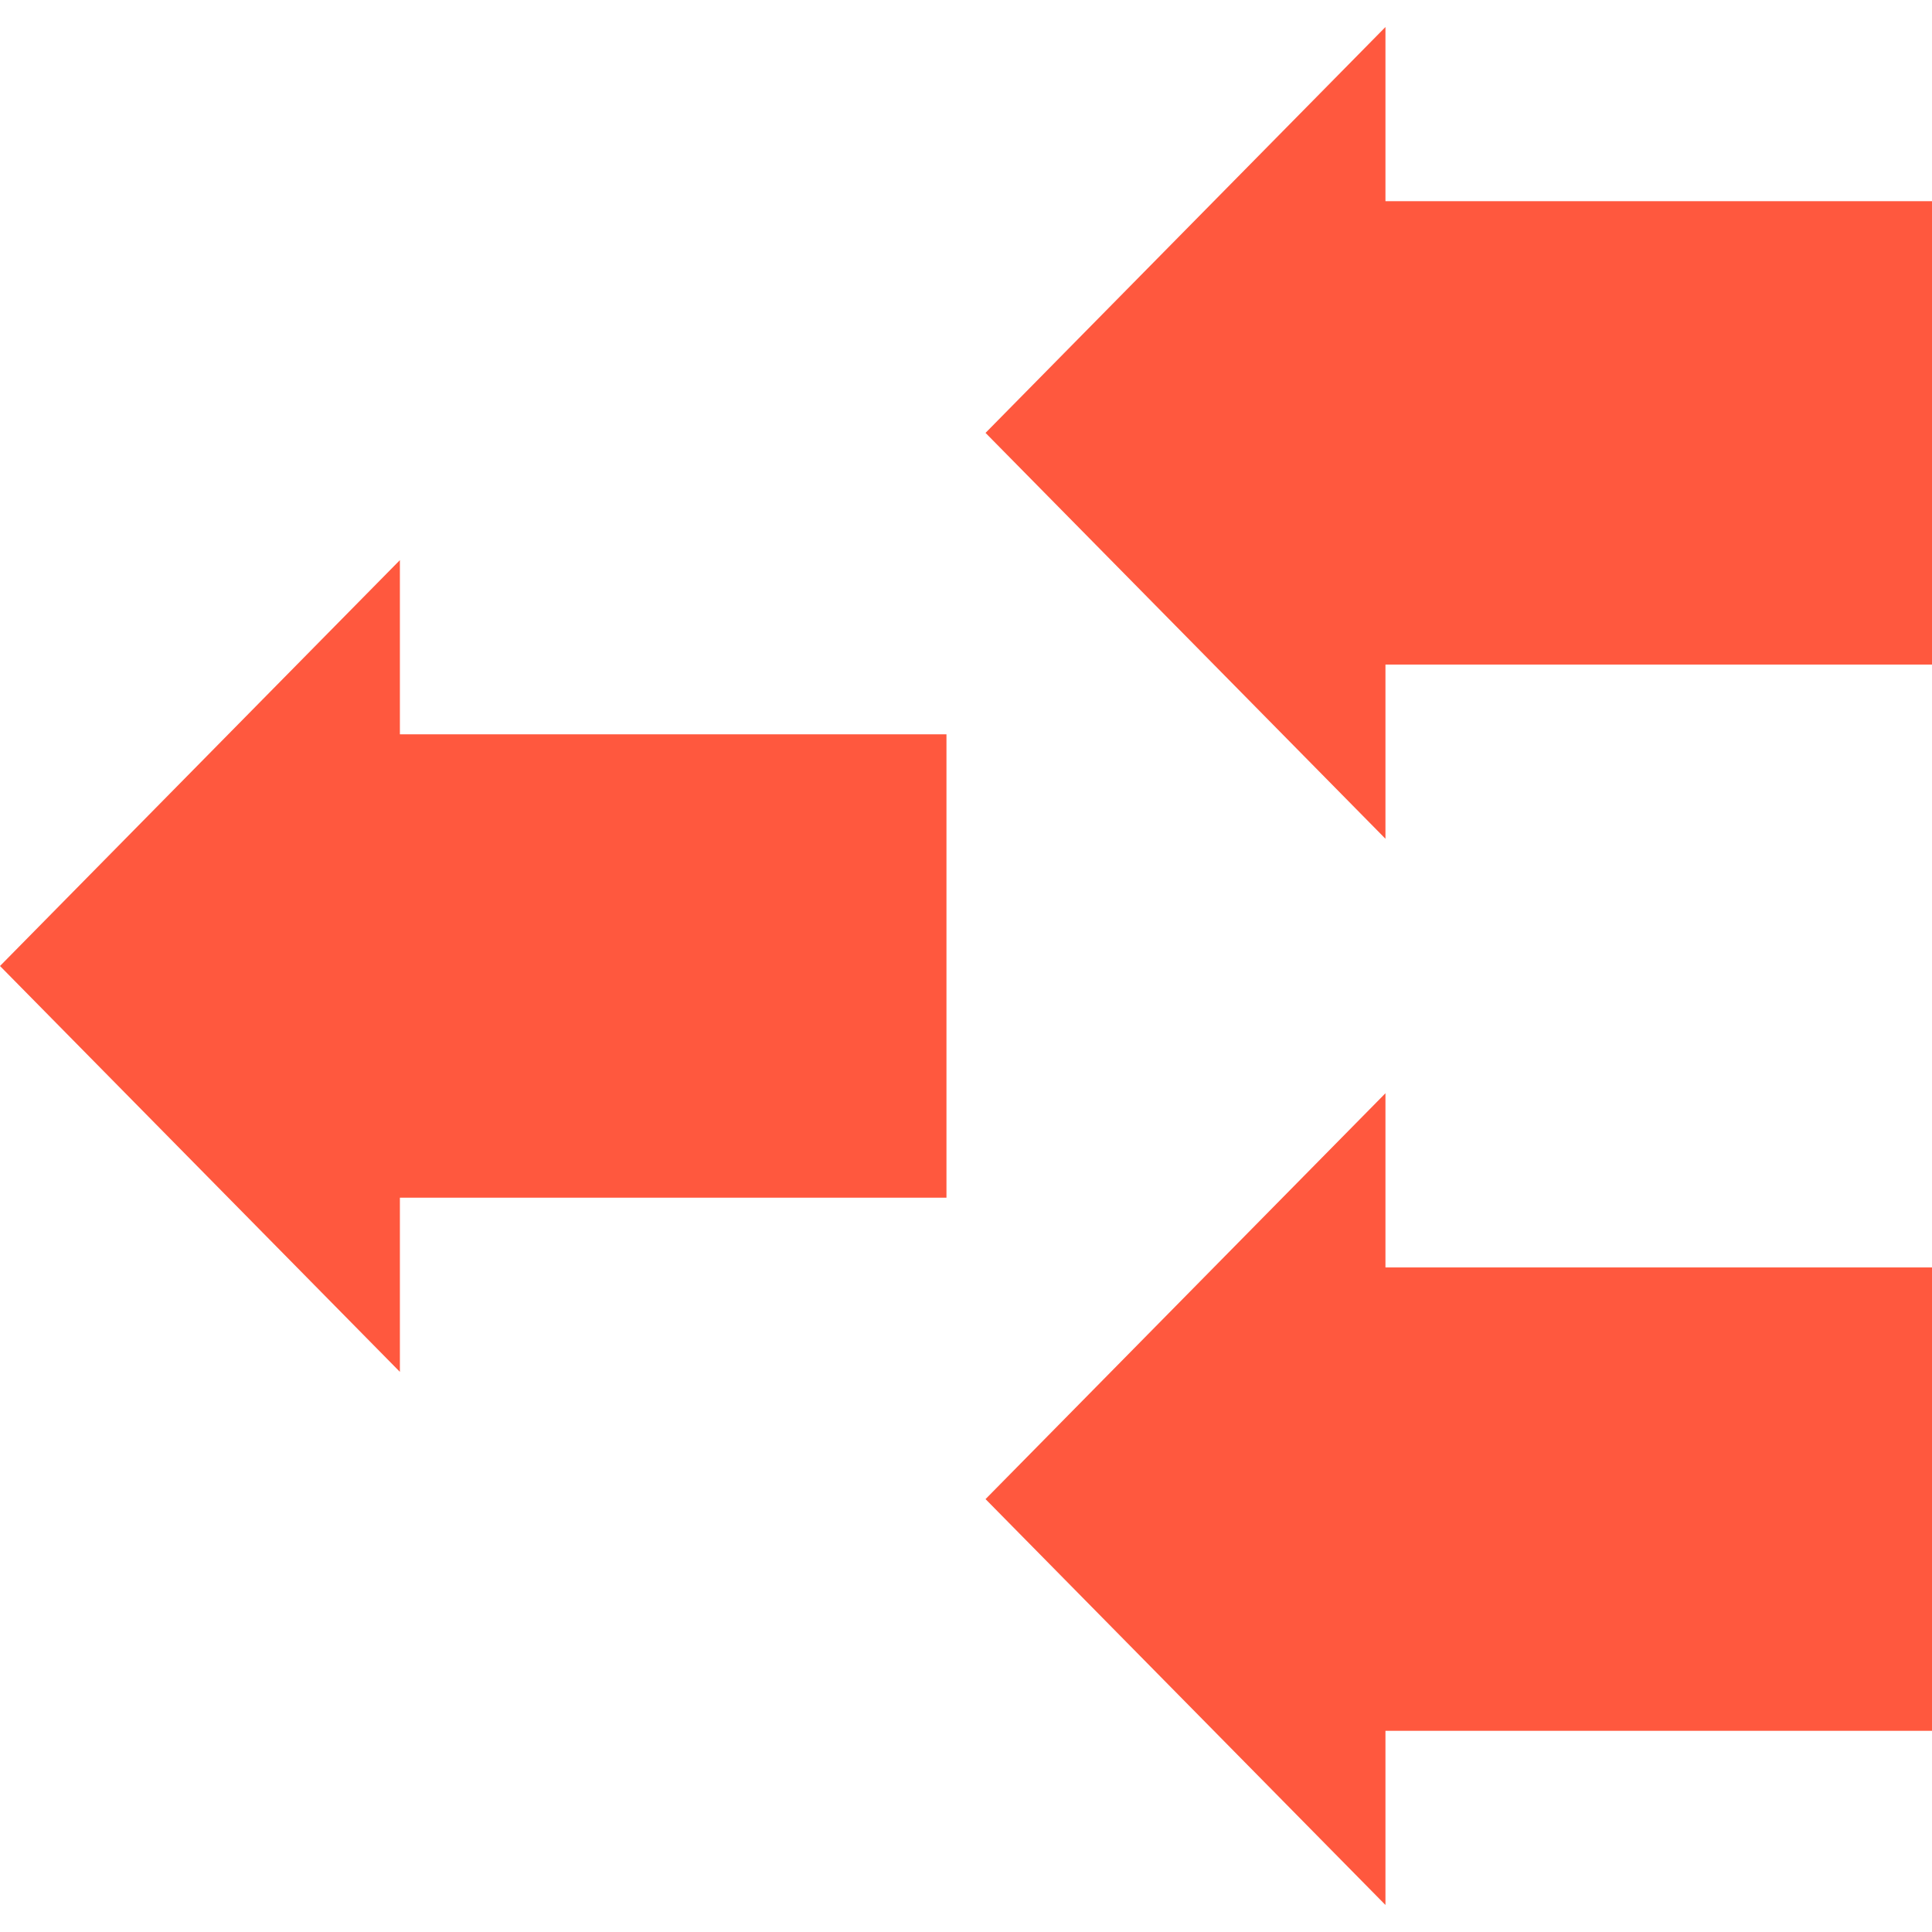
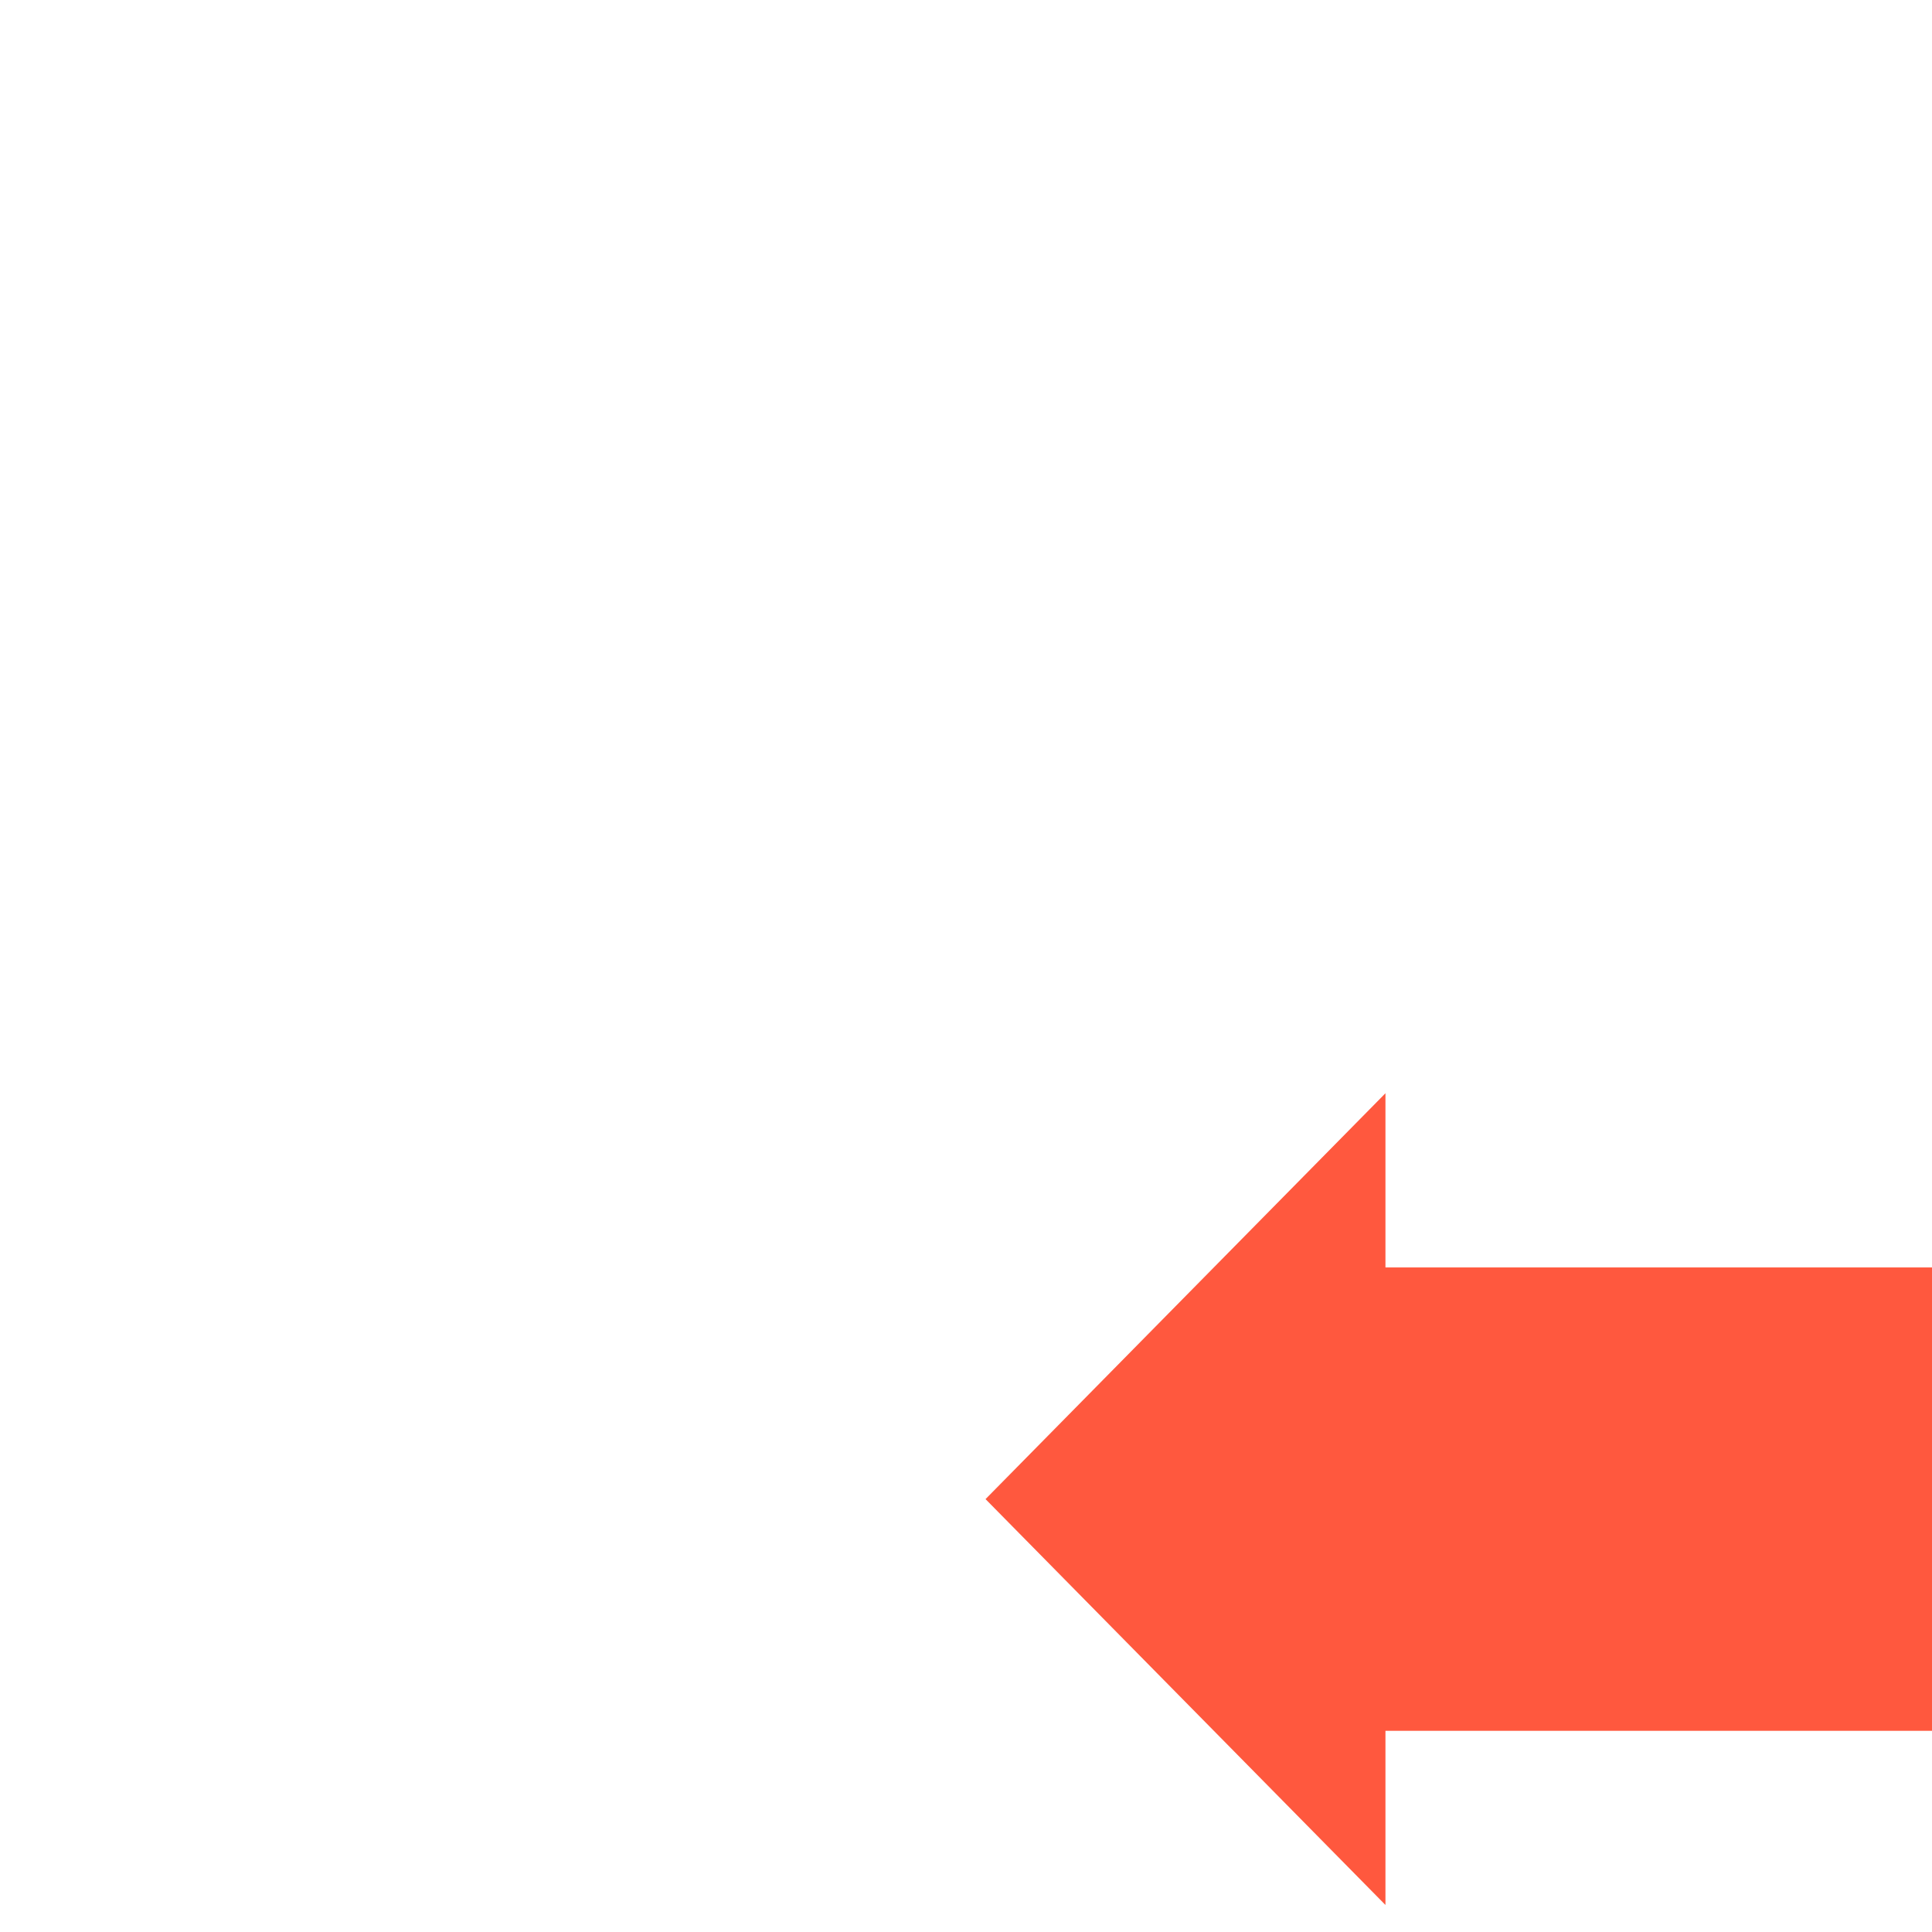
<svg xmlns="http://www.w3.org/2000/svg" height="800px" width="800px" version="1.1" id="Layer_1" viewBox="0 0 512 512" xml:space="preserve">
  <g>
-     <polygon style="fill:#FF583E;" points="367.16,7.16 261.176,114.72 367.16,222.28 367.16,176.12 512,176.12 512,53.32    367.16,53.32  " />
    <polygon style="fill:#FF583E;" points="367.16,289.72 261.176,397.28 367.16,504.84 367.16,458.68 512,458.68 512,335.88    367.16,335.88  " />
-     <polygon style="fill:#FF583E;" points="105.976,148.44 0,256 105.976,363.56 105.976,317.4 250.824,317.4 250.824,194.6    105.976,194.6  " />
  </g>
</svg>